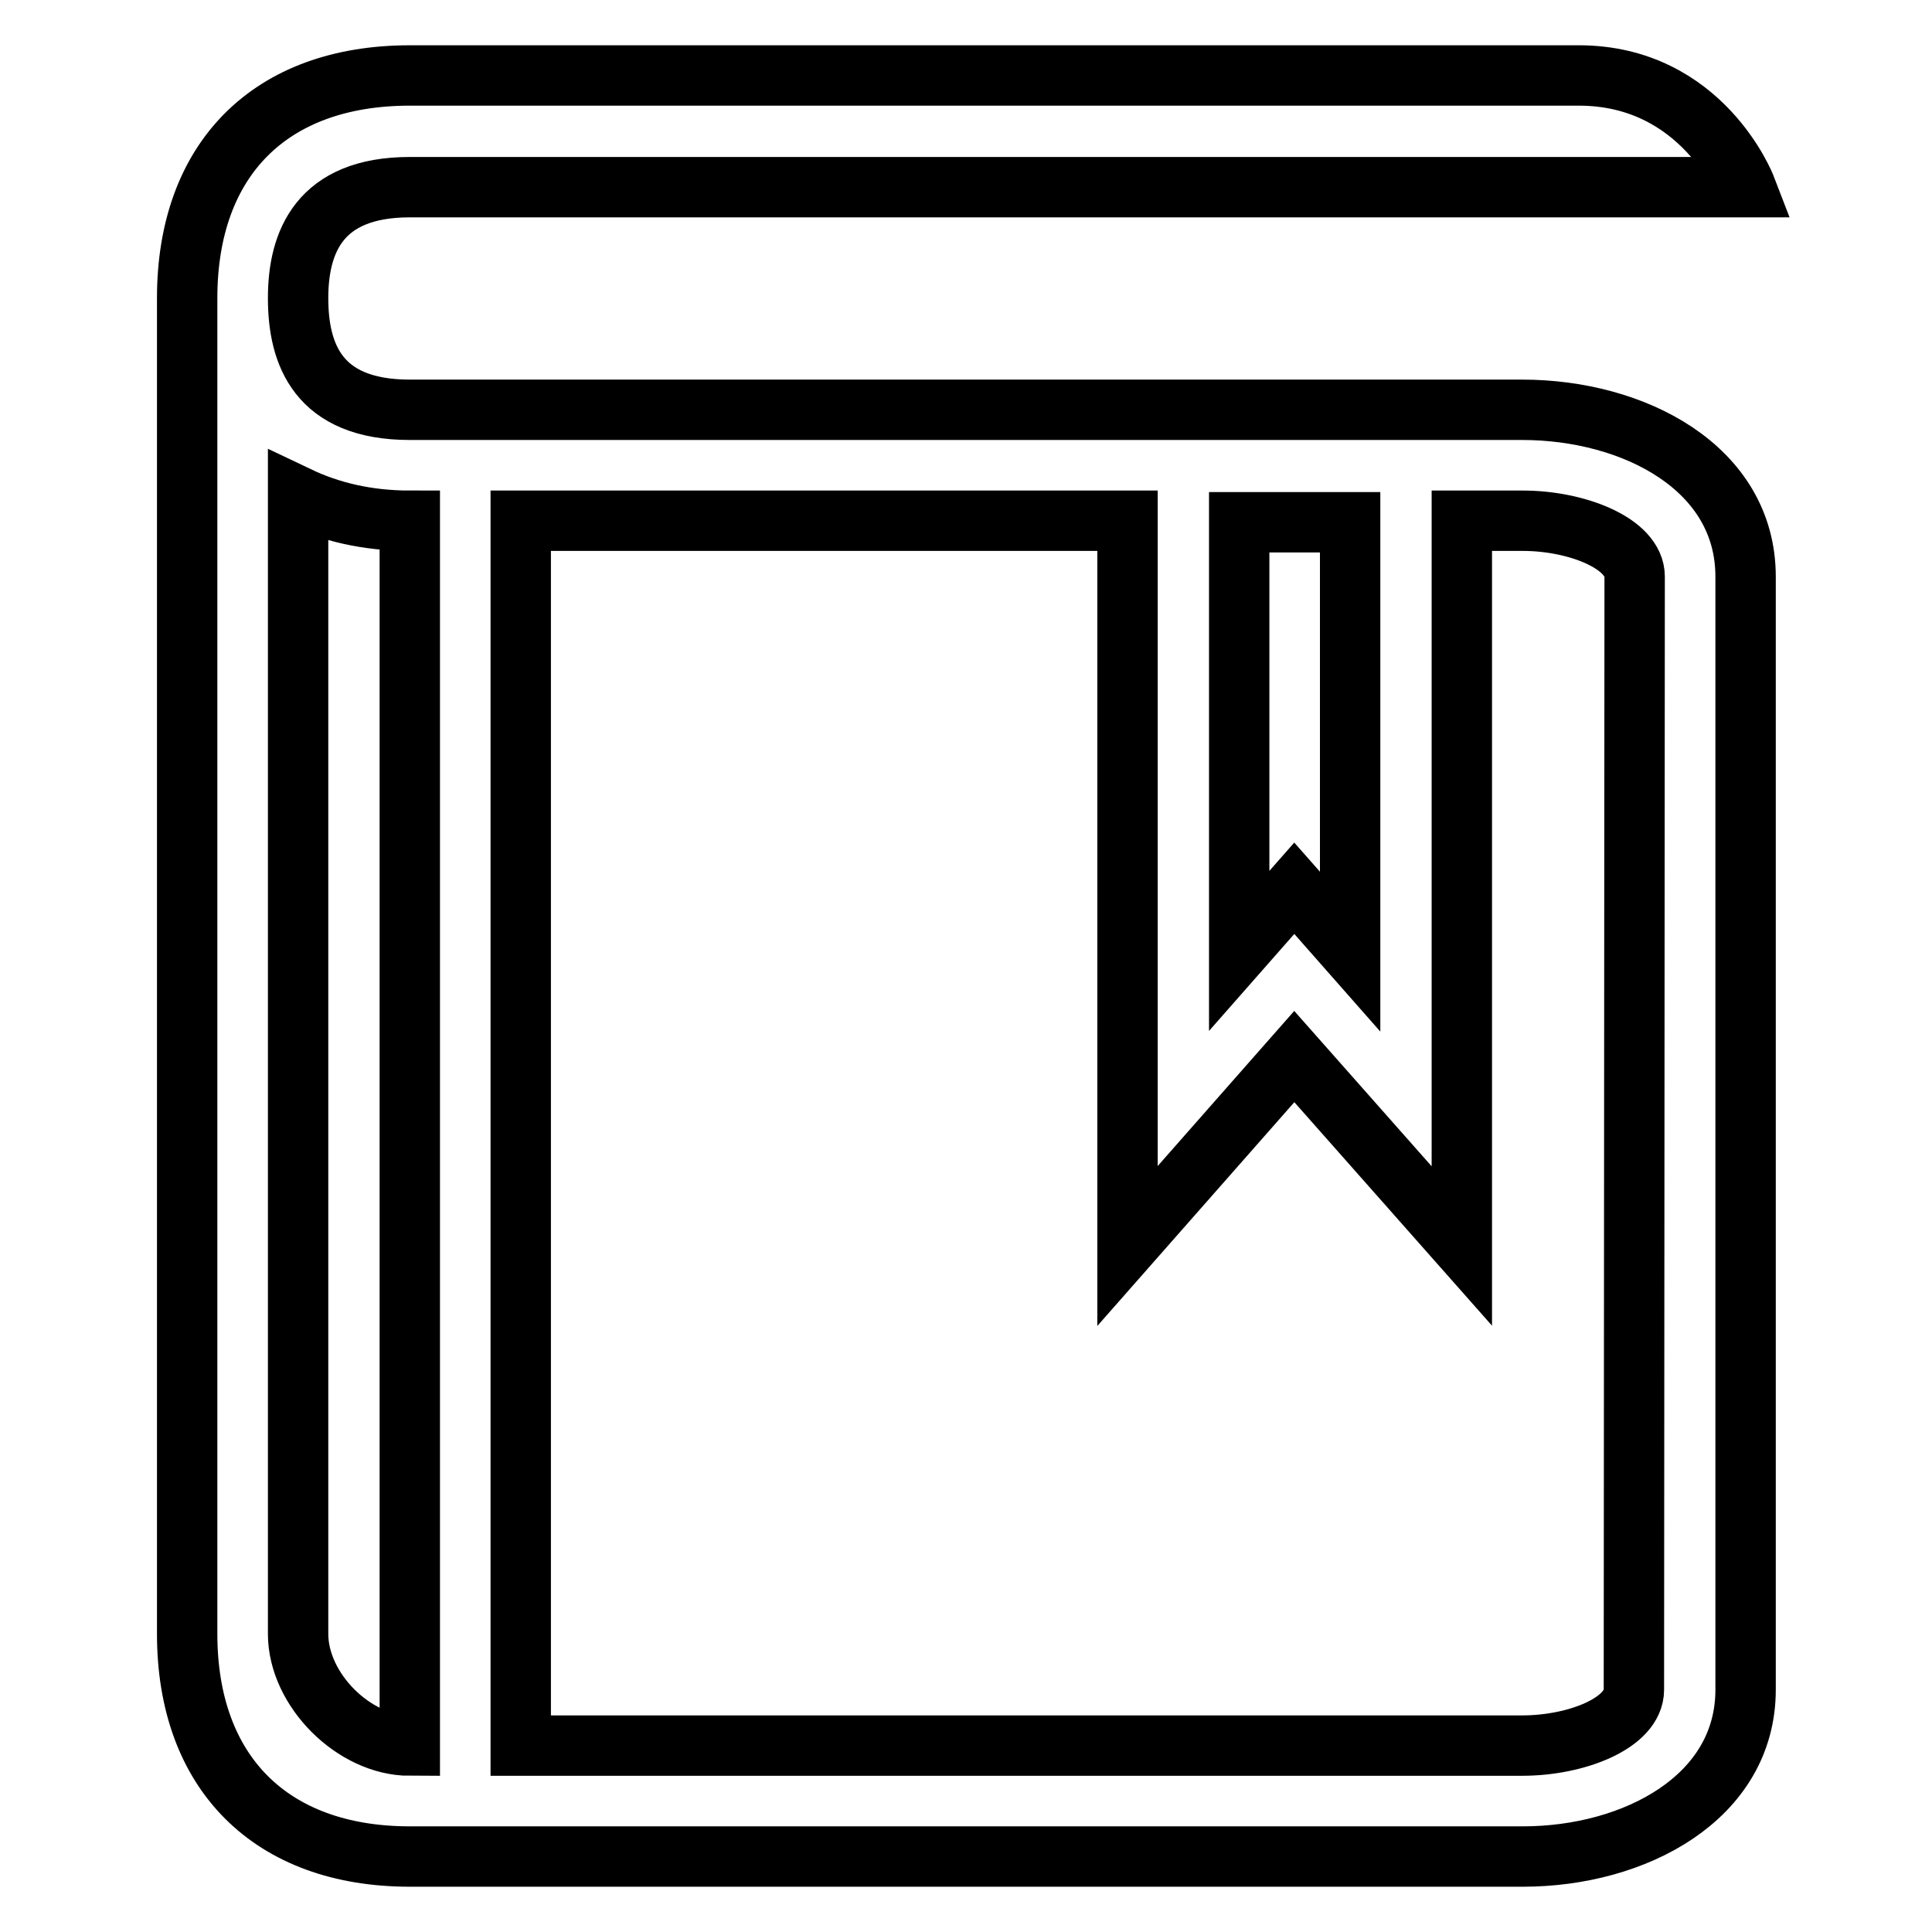
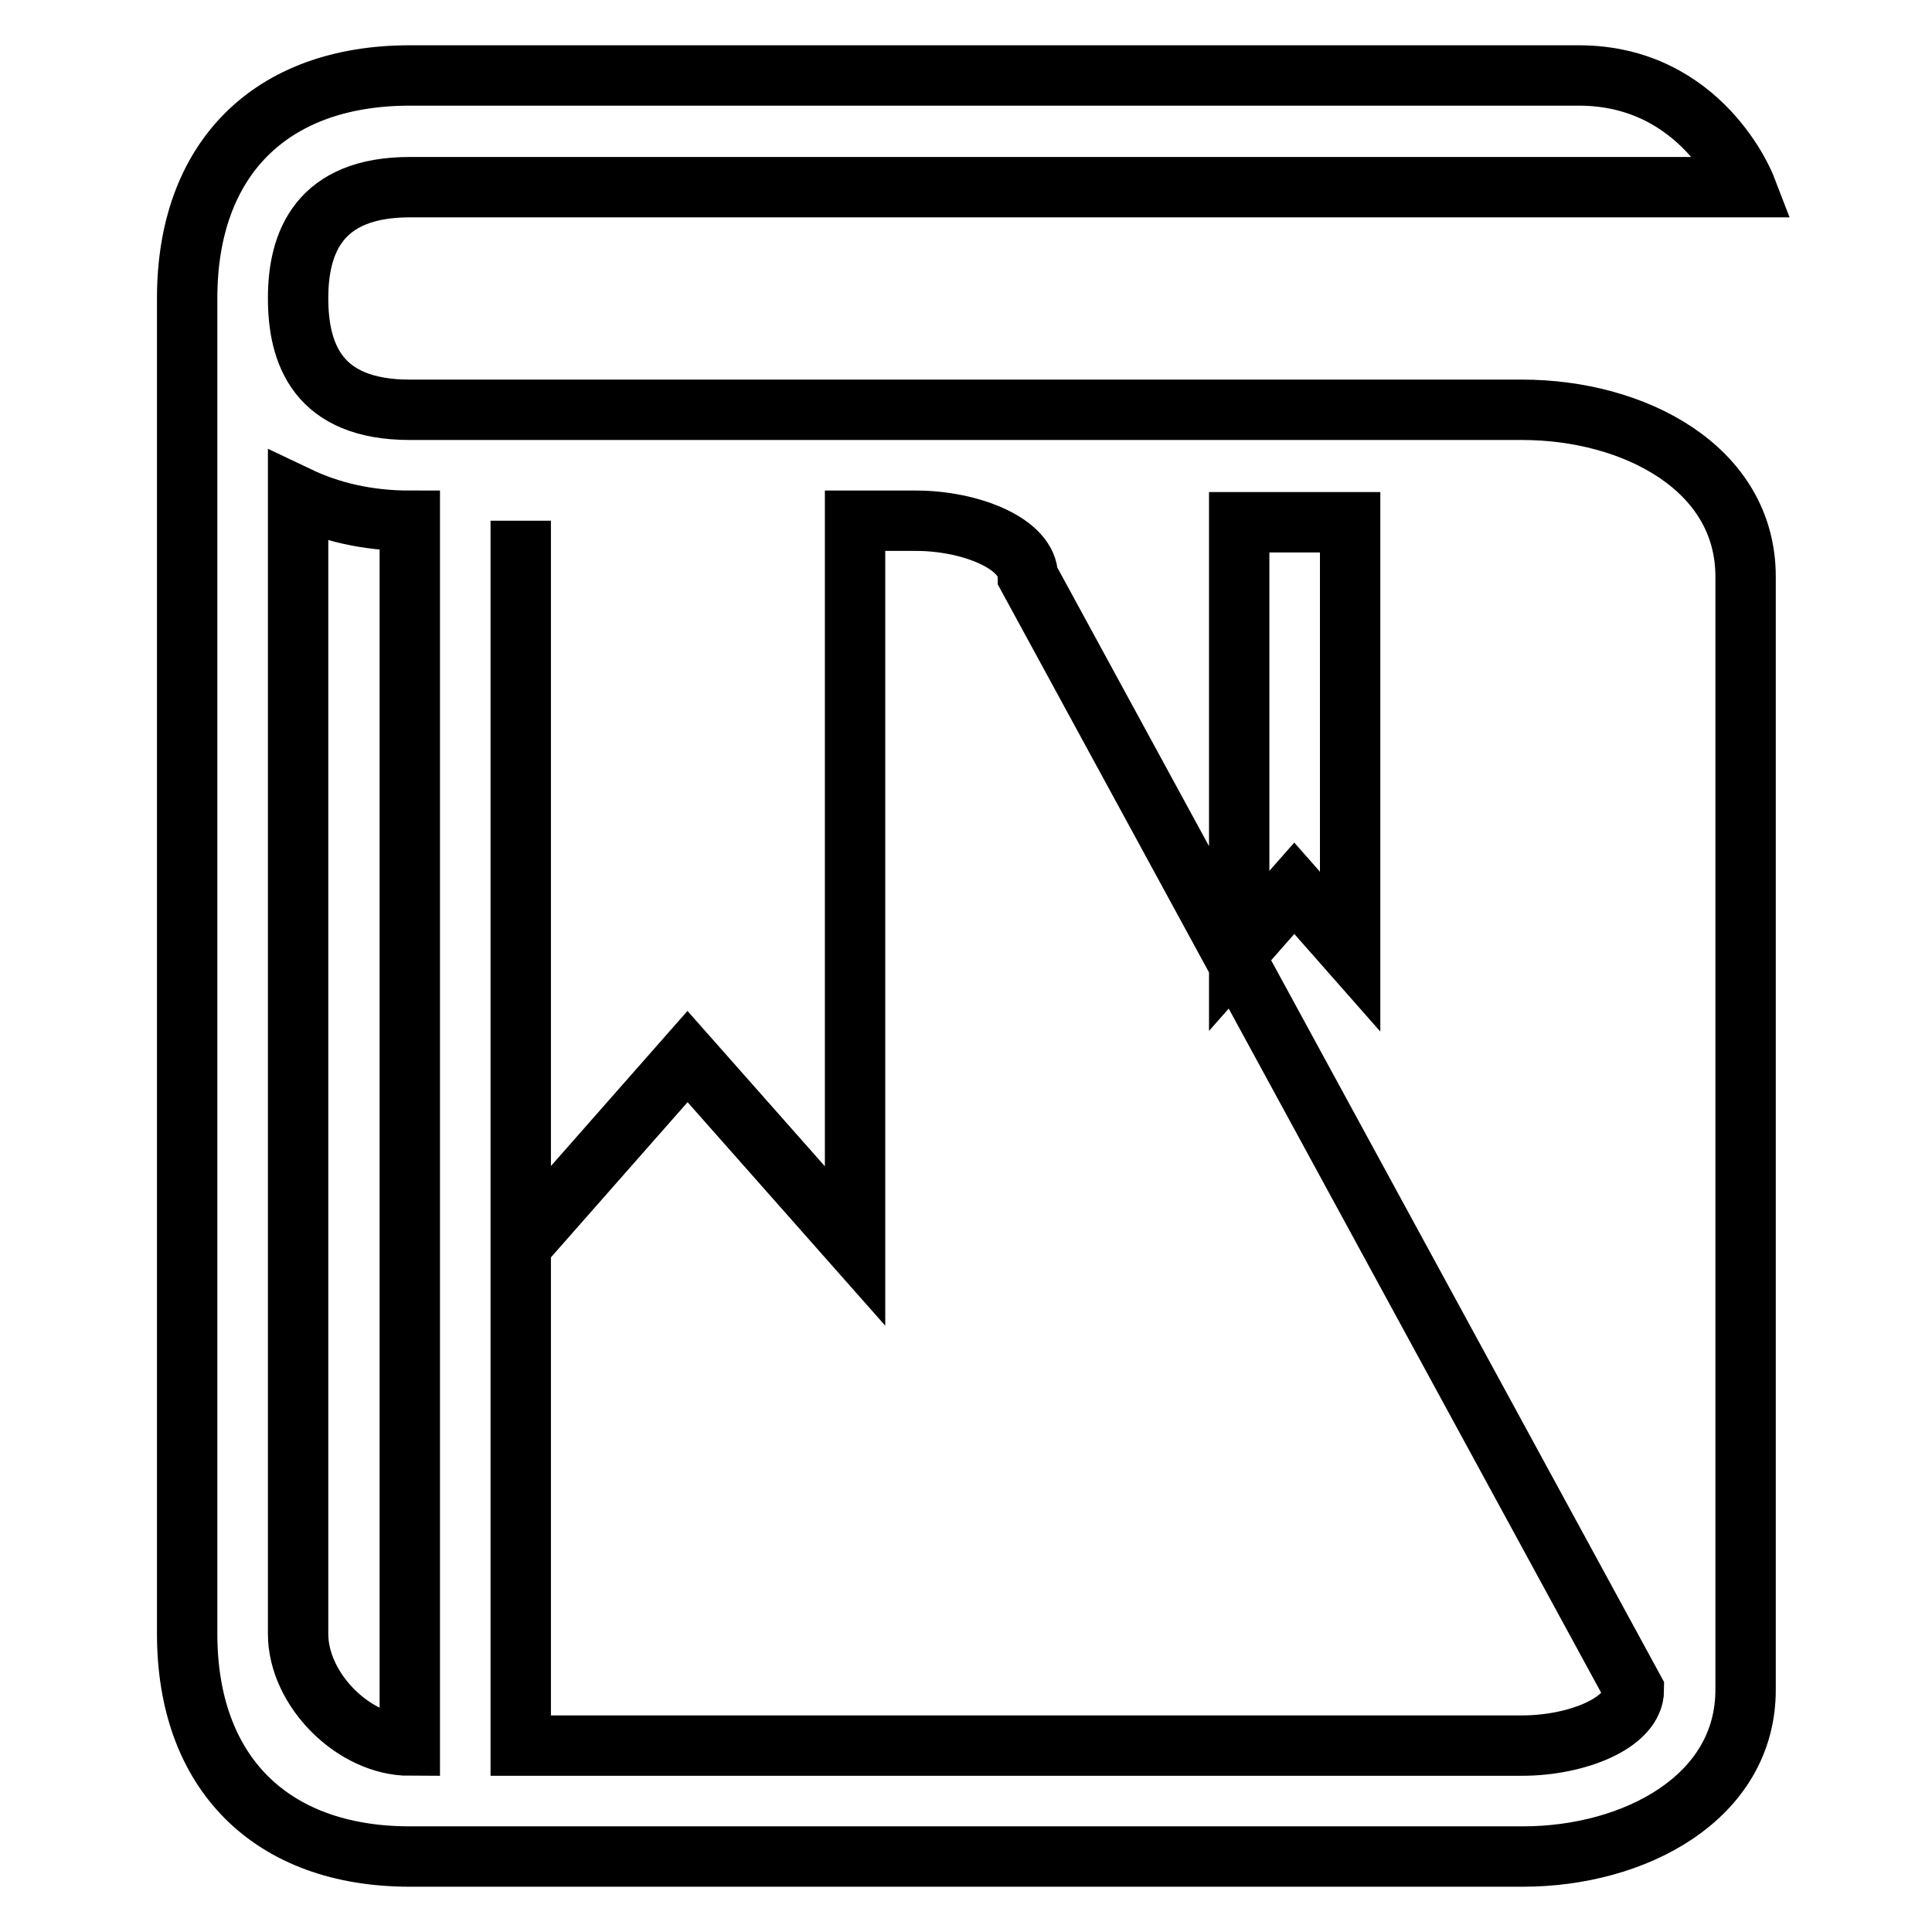
<svg xmlns="http://www.w3.org/2000/svg" version="1.1" x="0px" y="0px" viewBox="0 0 256 256" enable-background="new 0 0 256 256" xml:space="preserve">
  <g>
    <g>
-       <path stroke-width="8" fill-opacity="0" stroke="#000000" d="M201.7,54.3H69H54.3c-12.2,0-14.8-7.4-14.8-14.8c0-7.4,2.8-14.7,14.8-14.7h177c0,0-5.7-14.8-22.1-14.8c-22,0-154.9,0-154.9,0c-18.5,0-29.5,11.1-29.5,29.5v177c0,18.4,11.1,29.5,29.5,29.5h147.5c14.8,0,29.5-7.8,29.5-22.1V76.4C231.3,62,216.5,54.3,201.7,54.3z M54.3,231.3c-7.4,0-14.8-7.4-14.8-14.8V65.8c4.2,2,9.1,3.2,14.8,3.2V231.3z M178.9,69.2v56.9l-7.4-8.4l-7.3,8.3V69.2H178.9z M216.5,223.9c0,4.4-7.6,7.4-14.8,7.4H69V69h80.4v96.1l22.1-25.1l22.2,25.1V69h8.1c7.1,0,14.8,3,14.8,7.4L216.5,223.9L216.5,223.9z" />
+       <path stroke-width="8" fill-opacity="0" stroke="#000000" d="M201.7,54.3H69H54.3c-12.2,0-14.8-7.4-14.8-14.8c0-7.4,2.8-14.7,14.8-14.7h177c0,0-5.7-14.8-22.1-14.8c-22,0-154.9,0-154.9,0c-18.5,0-29.5,11.1-29.5,29.5v177c0,18.4,11.1,29.5,29.5,29.5h147.5c14.8,0,29.5-7.8,29.5-22.1V76.4C231.3,62,216.5,54.3,201.7,54.3z M54.3,231.3c-7.4,0-14.8-7.4-14.8-14.8V65.8c4.2,2,9.1,3.2,14.8,3.2V231.3z M178.9,69.2v56.9l-7.4-8.4l-7.3,8.3V69.2H178.9z M216.5,223.9c0,4.4-7.6,7.4-14.8,7.4H69V69v96.1l22.1-25.1l22.2,25.1V69h8.1c7.1,0,14.8,3,14.8,7.4L216.5,223.9L216.5,223.9z" />
    </g>
  </g>
</svg>